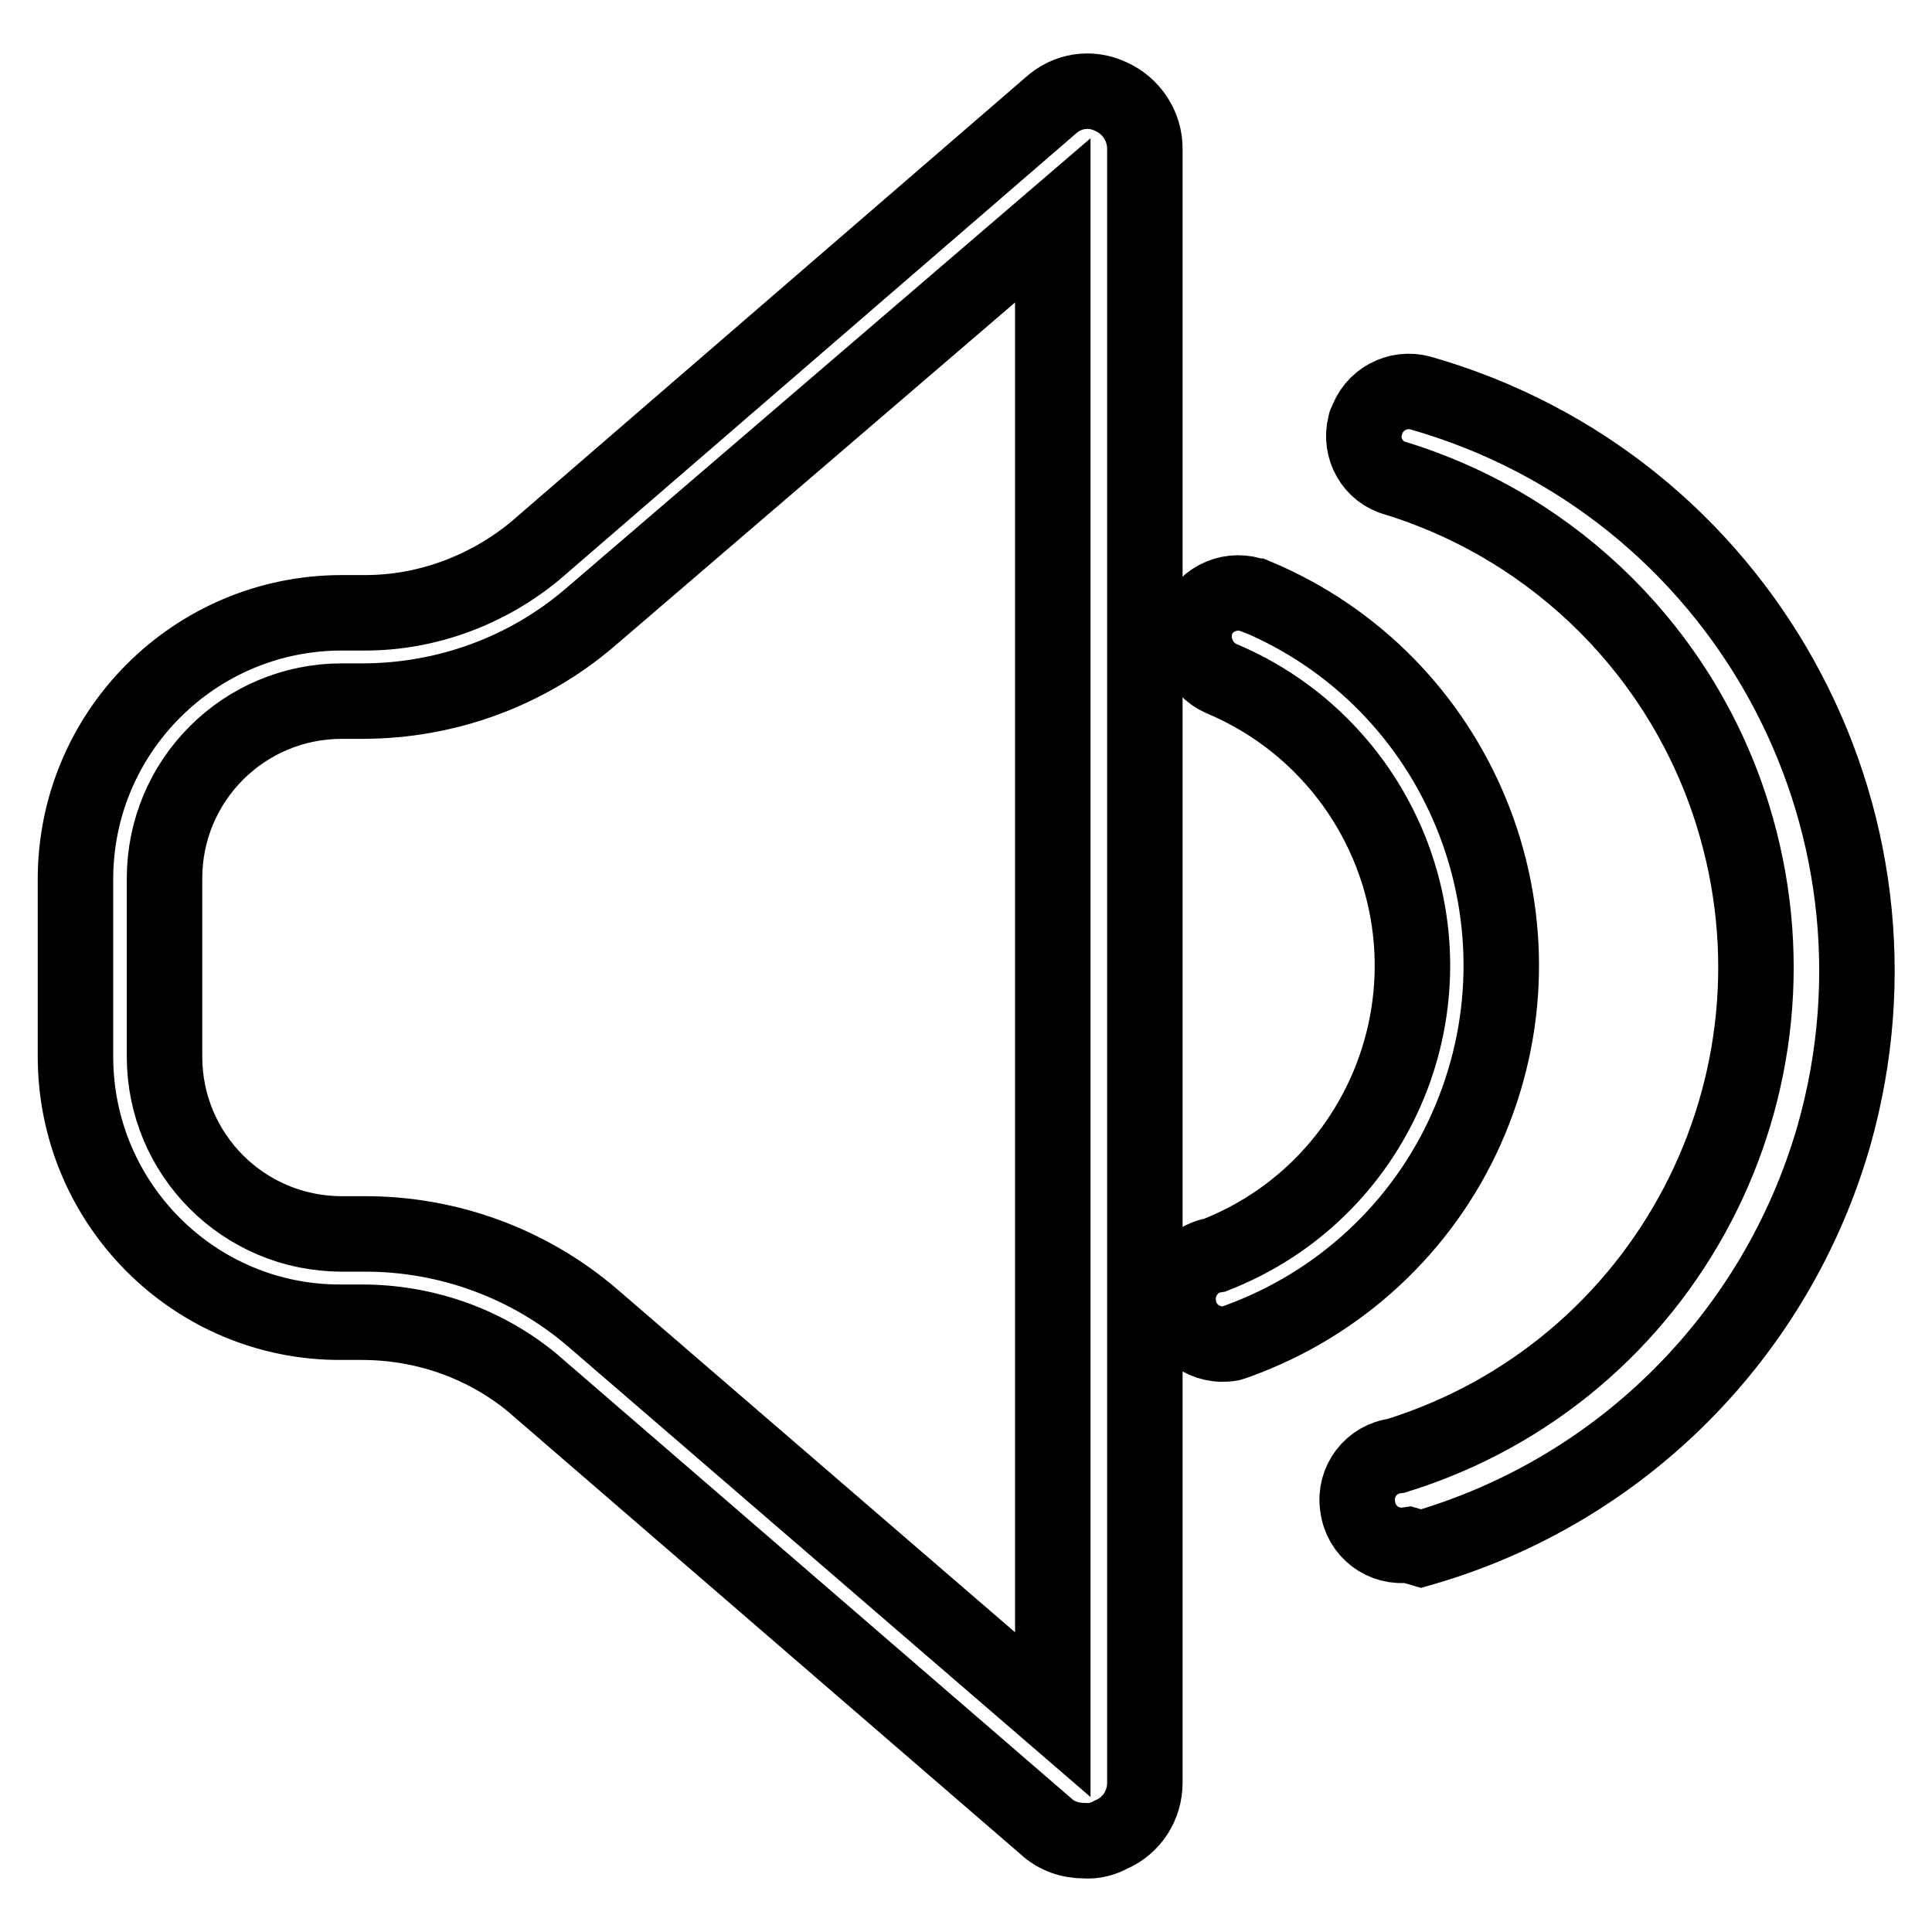
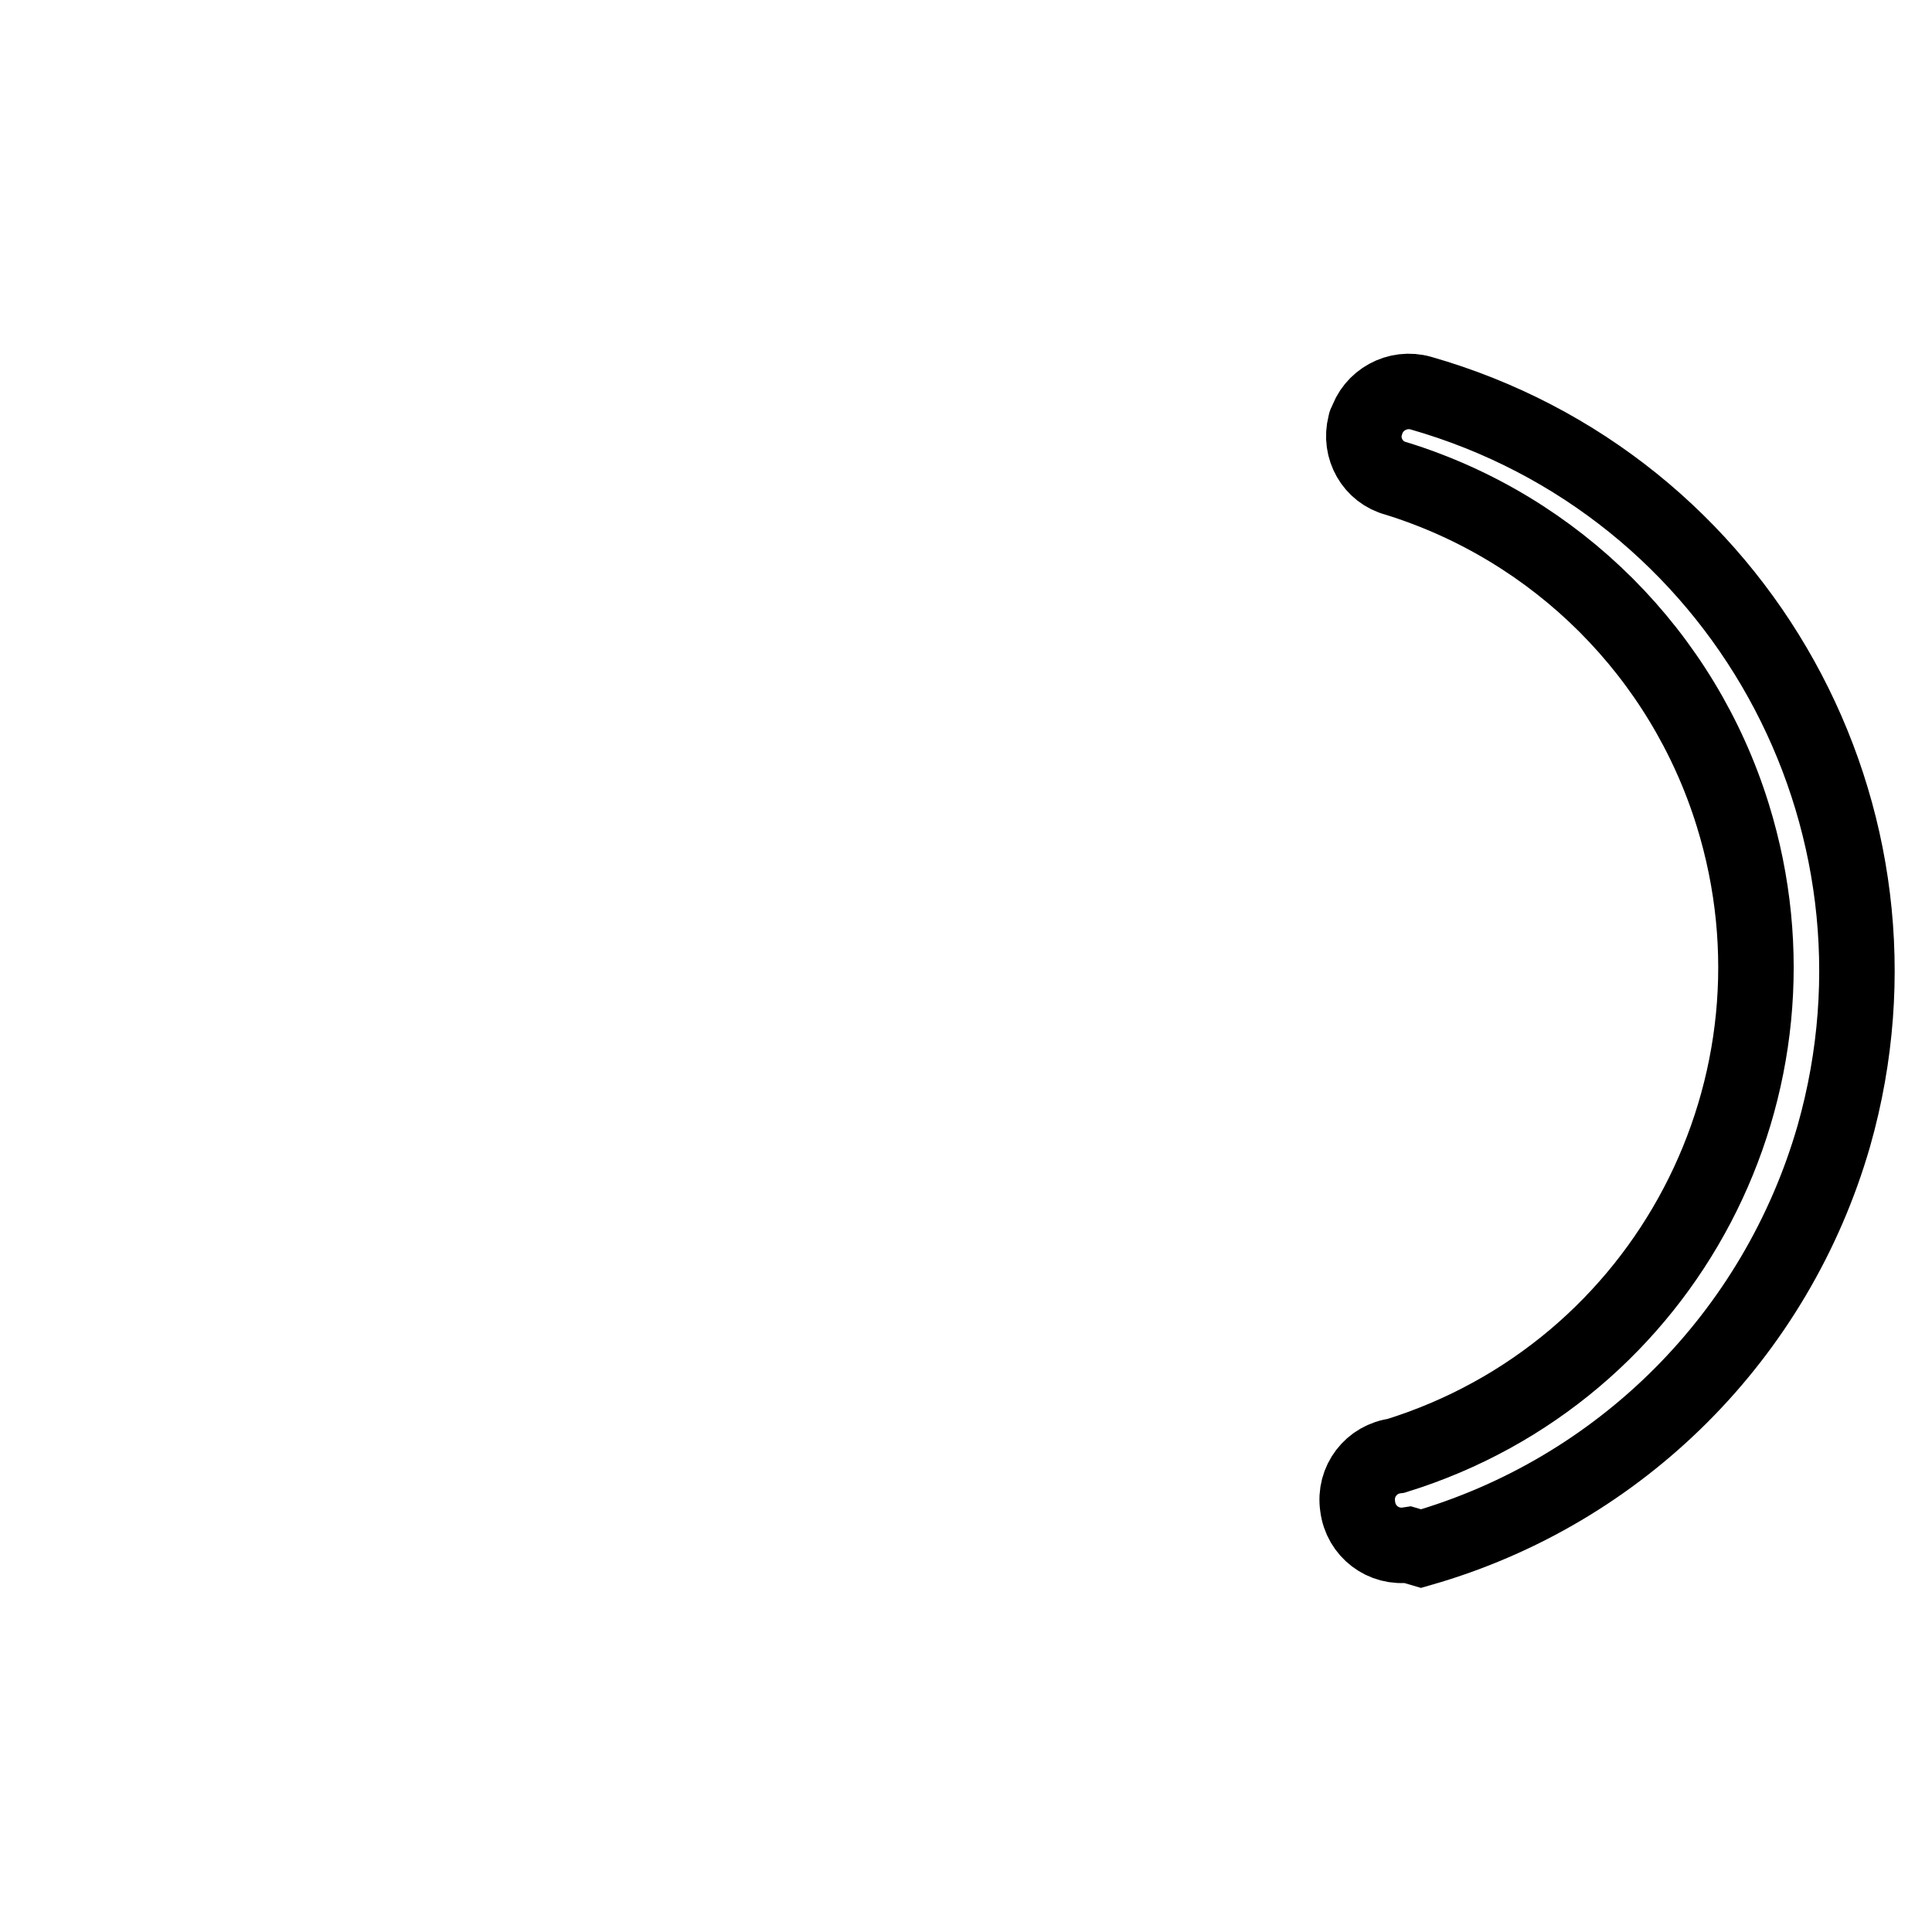
<svg xmlns="http://www.w3.org/2000/svg" version="1.1" x="0px" y="0px" viewBox="0 0 256 256" enable-background="new 0 0 256 256" xml:space="preserve">
  <g>
-     <path stroke-width="10" fill-opacity="0" stroke="#000000" d="M143.7,243.9c-1.9,0-3.7-0.6-5.1-1.9l-68.2-58.9c-6.4-5.2-14.3-7.9-22.5-7.9h-2.7 C25.8,175.3,10,159.5,10,140v-23.5c0-19.5,15.8-35.3,35.3-35.3h3.1c8.2,0,16.2-3,22.5-8.2L139.2,14c2.2-2,5.3-2.5,8-1.2 c2.7,1.2,4.5,3.9,4.5,6.9v216.5c0,3-1.7,5.7-4.5,6.9C146.1,243.7,144.9,244,143.7,243.9L143.7,243.9z M45.3,92.9 c-13,0-23.5,10.5-23.5,23.5l0,0V140c0,13,10.5,23.5,23.5,23.5h3.1c11,0,21.7,3.9,30.1,11.1l61,52.6v-198L78.2,81.8 C69.8,89,59.1,92.9,48,92.9H45.3z M163.1,178c-3.3,0.6-6.4-1.6-6.9-4.8c-0.6-3.3,1.6-6.4,4.8-6.9l0,0c21.2-8.3,31.6-32.2,23.3-53.4 c-4.1-10.4-12.2-18.7-22.5-23c-2.9-1.3-4.3-4.7-3.2-7.7c1.2-3,4.7-4.4,7.7-3.2c0,0,0.1,0,0.1,0c27,11.3,39.7,42.4,28.4,69.4 c-5.5,13.2-16.2,23.6-29.5,28.8C164.5,177.5,163.8,177.8,163.1,178z" />
    <path stroke-width="10" fill-opacity="0" stroke="#000000" d="M186.6,204.7c-3.3,0.5-6.3-1.8-6.7-5.1c-0.5-3.3,1.8-6.3,5.1-6.7c35.8-11.1,55.7-49.1,44.6-84.9 c-6.6-21.3-23.3-38-44.6-44.6c-3.1-0.8-4.9-4-4.1-7.1c0-0.1,0-0.2,0.1-0.2c0.9-3.1,4.2-4.9,7.3-4c42.3,12.1,66.7,56.1,54.7,98.4 c-7.6,26.4-28.2,47.1-54.7,54.7L186.6,204.7z" />
  </g>
</svg>